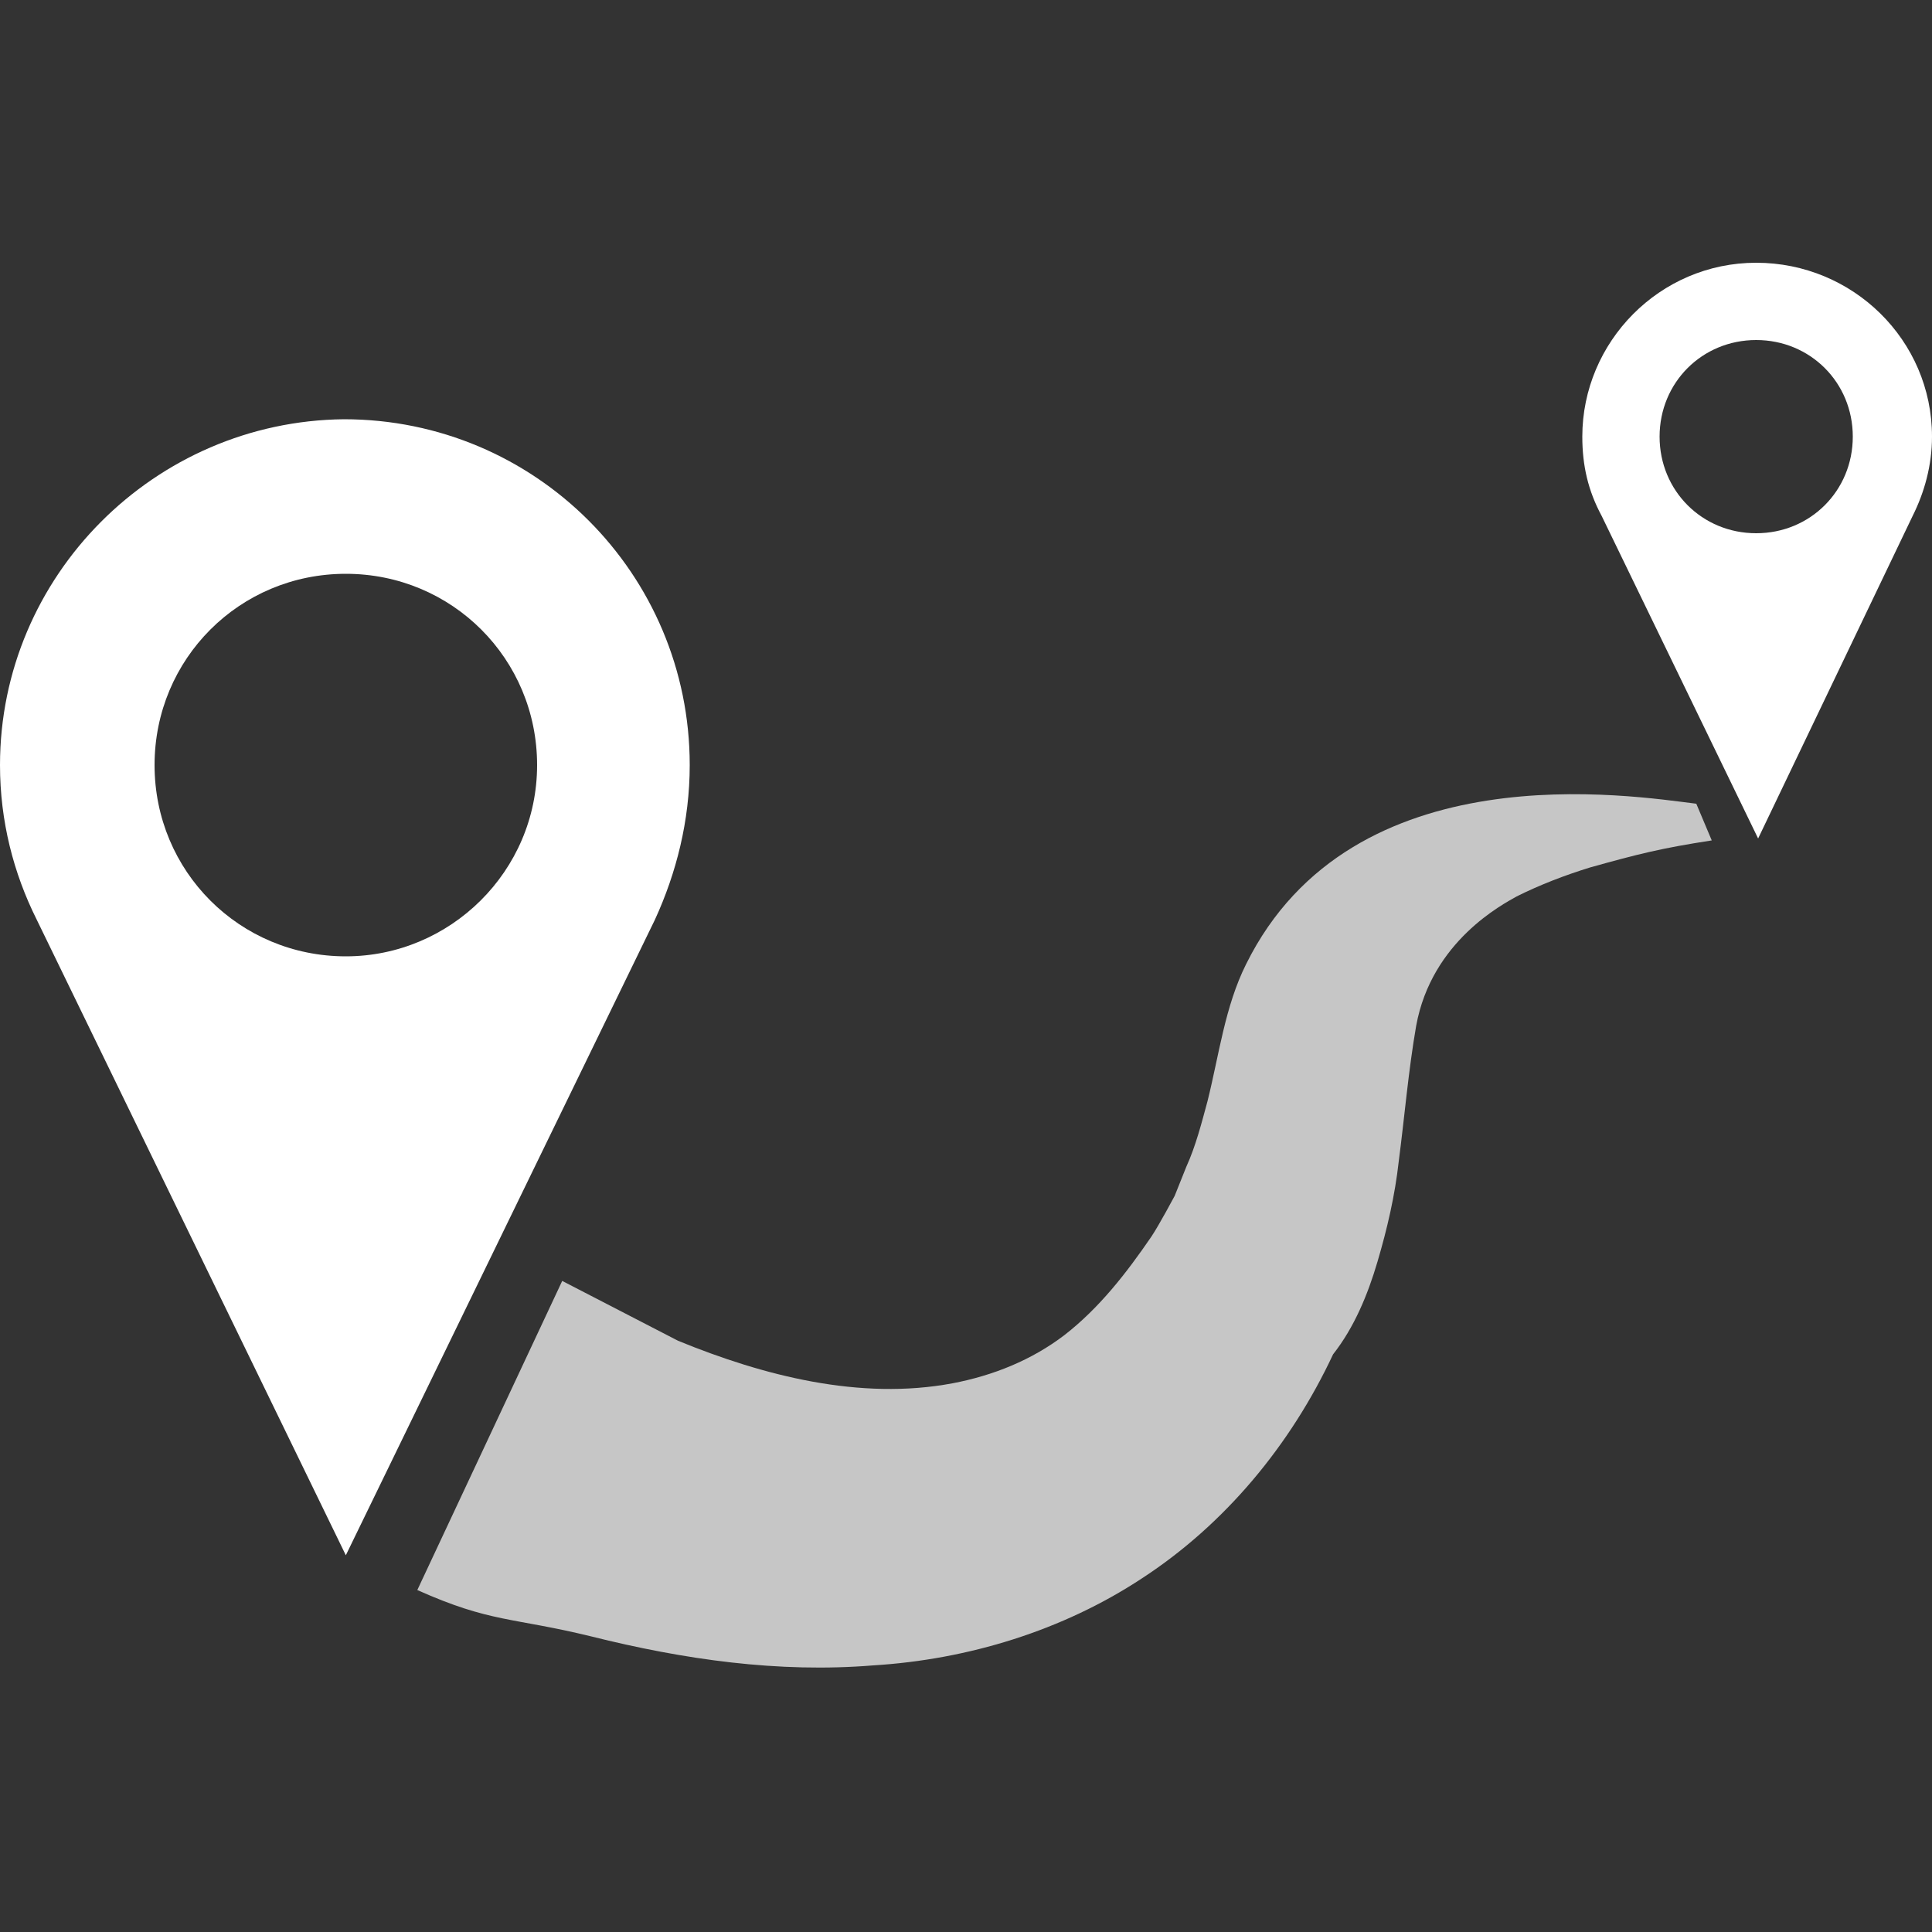
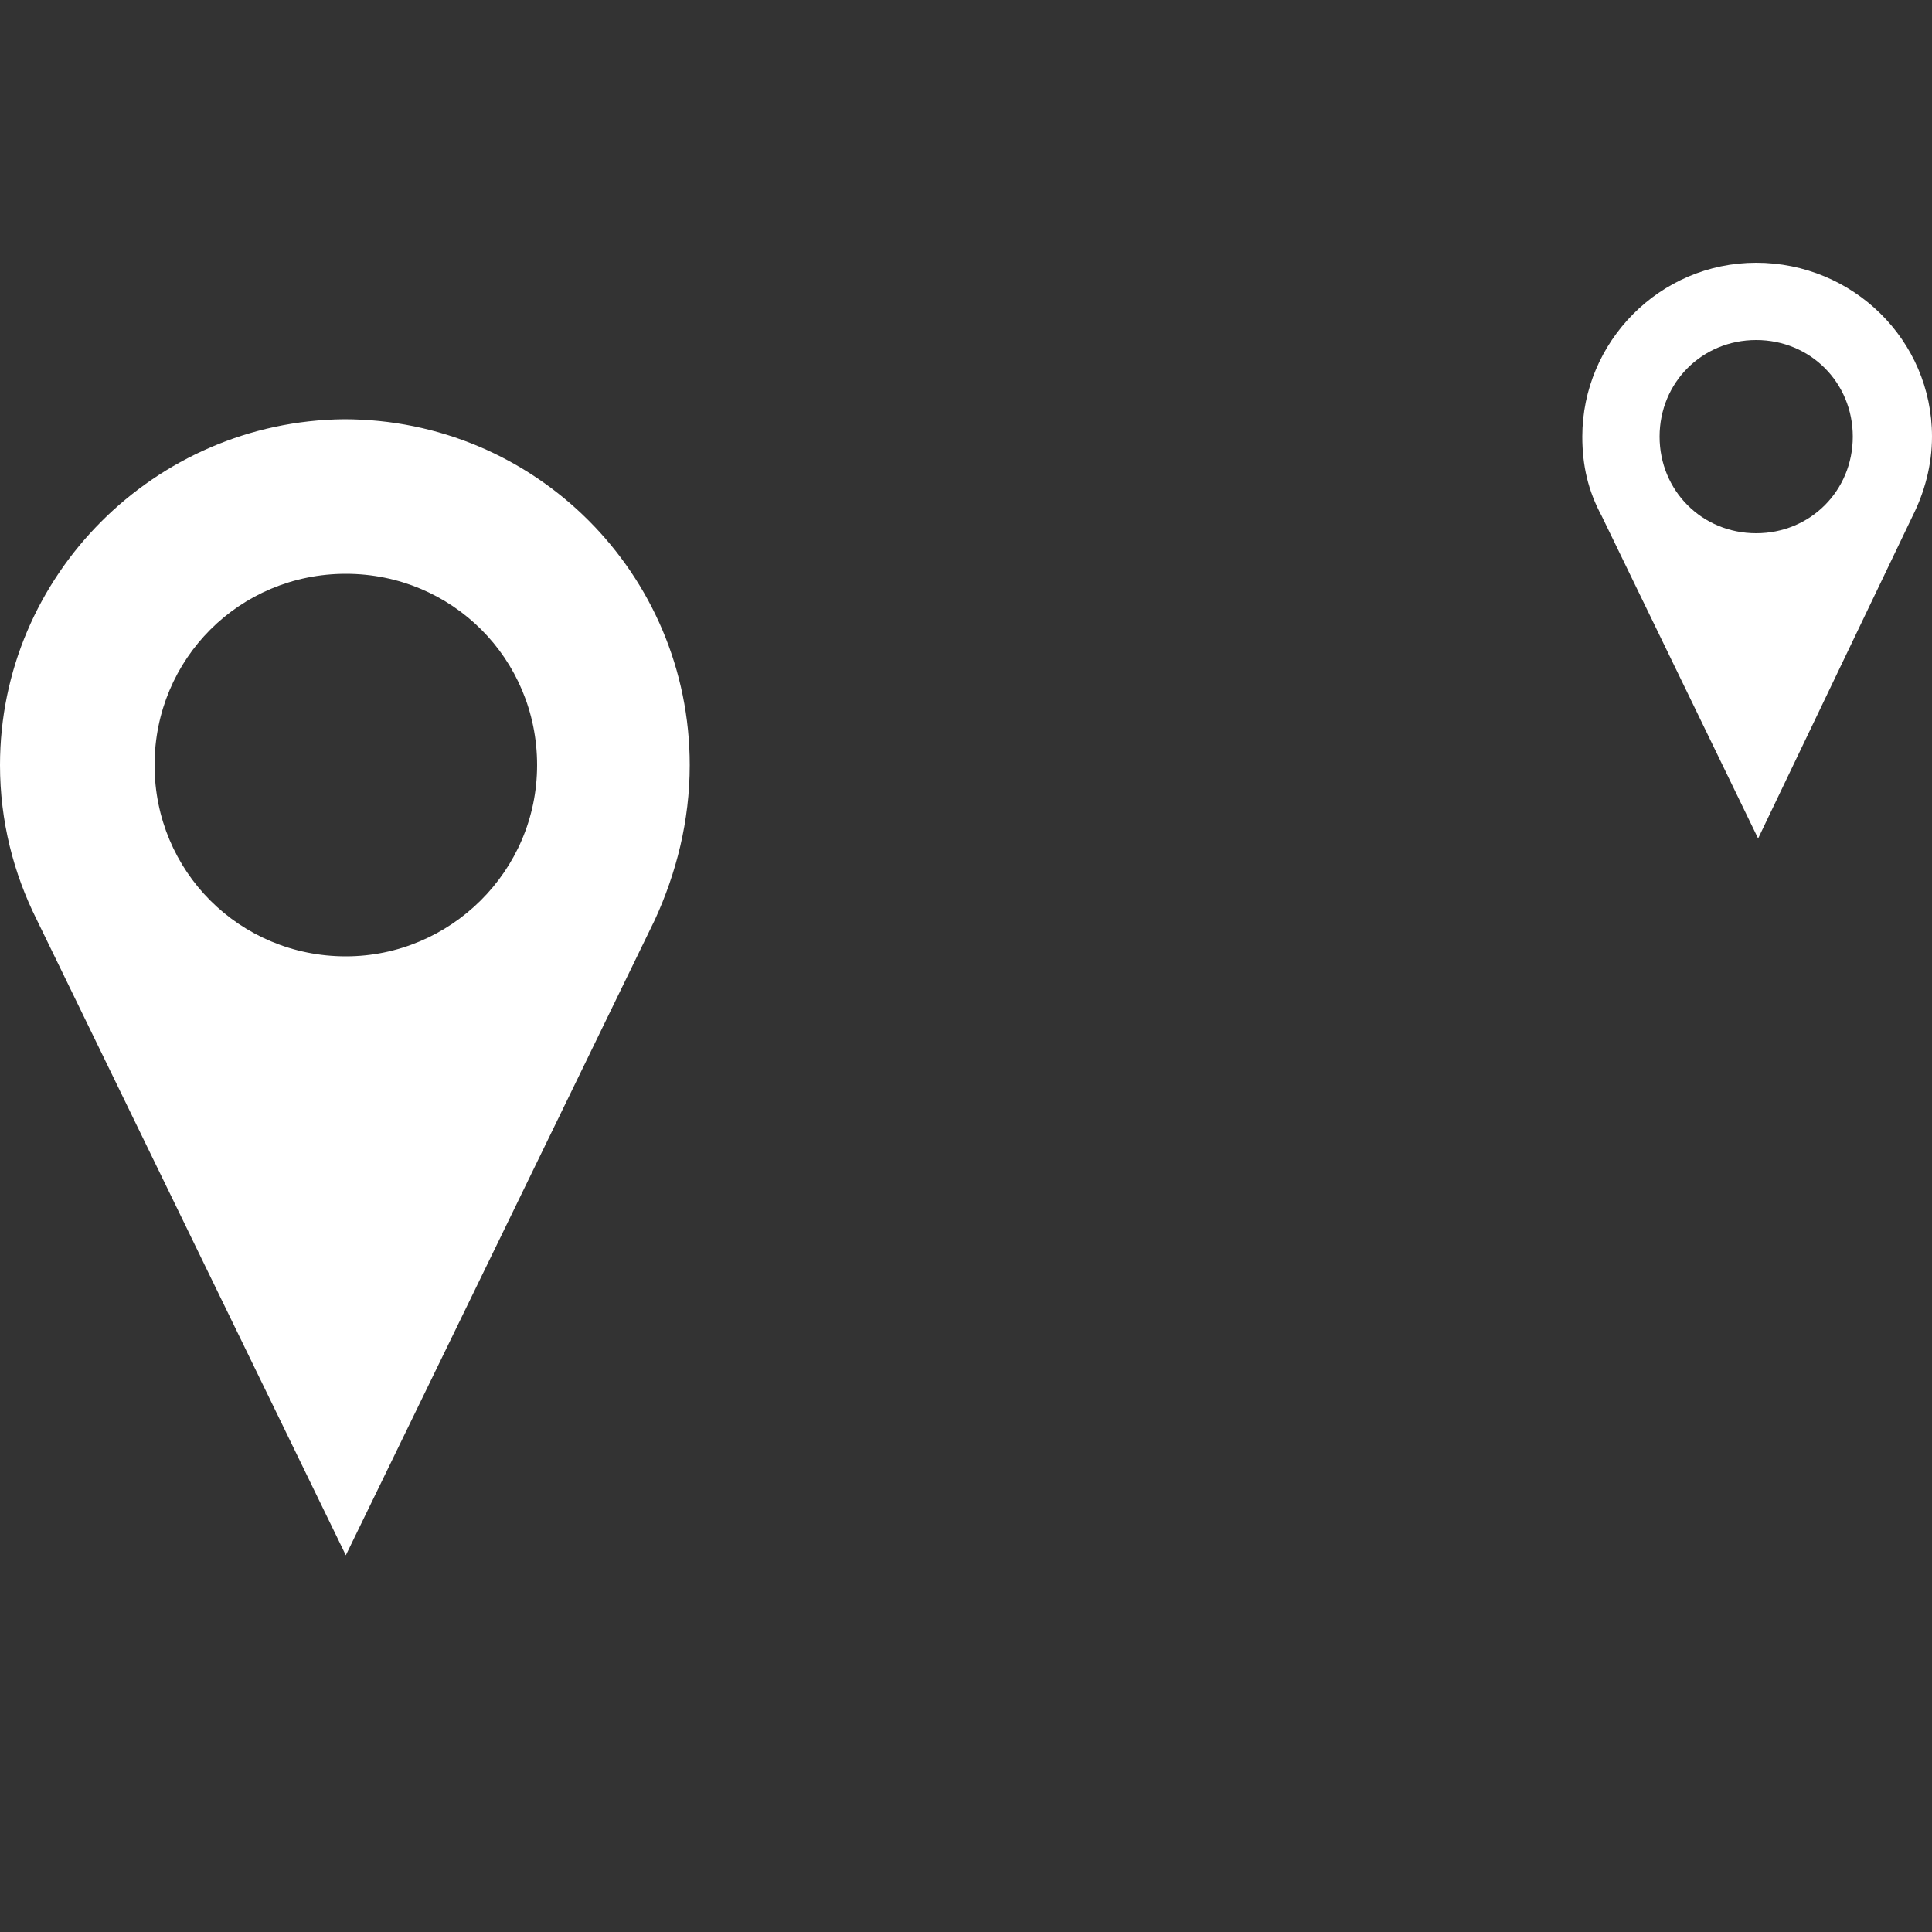
<svg xmlns="http://www.w3.org/2000/svg" version="1.1" id="Vrstva_1" x="0px" y="0px" width="100px" height="100px" viewBox="0 0 100 100" style="enable-background:new 0 0 100 100;" xml:space="preserve">
  <rect x="0" y="0" width="100" height="100" fill="#333333" stroke="none" />
  <style type="text/css">
	.st0{fill:#FFFFFF;}
	.st1{fill:#C6C6C6;}
</style>
  <path class="st0" d="M35.7,39.6c0-9.9-8-17.9-17.9-17.9C8,21.8,0,29.8,0,39.6c0,2.9,0.7,5.6,1.9,8l16,32.9l16-32.9  C35,45.2,35.7,42.5,35.7,39.6z M17.9,49.5c-5.5,0-9.9-4.4-9.9-9.9s4.4-9.9,9.9-9.9s9.9,4.4,9.9,9.9S23.3,49.5,17.9,49.5z" />
  <path class="st0" d="M90.9,13.6c-5,0-9,4.1-9,9c0,1.5,0.3,2.8,1,4.1L91,43.4l8-16.7c0.6-1.2,1-2.6,1-4.1  C100,17.6,95.9,13.6,90.9,13.6z M90.9,27.6c-2.8,0-5-2.2-5-5s2.2-5,5-5s5,2.2,5,5S93.7,27.6,90.9,27.6z" />
-   <path class="st1" d="M71.3,65.3c0.5-1.7,0.9-3.4,1.1-5.2c0.3-2.3,0.5-4.7,0.9-7c0.8-4.4,4.5-6.3,5.2-6.7c1.2-0.6,2.5-1.1,3.8-1.5  c2.5-0.7,3.7-1,6.3-1.4l-0.8-1.9c-3.3-0.4-17.8-2.8-23.3,8.3c-1.1,2.2-1.4,4.7-2,7.1c-0.3,1.1-0.6,2.3-1.1,3.4  c-0.2,0.5-0.4,1-0.6,1.5l0,0c0,0-0.8,1.5-1.2,2.1c-1.3,1.9-2.7,3.7-4.5,5.1c-1.7,1.3-3.7,2.1-5.8,2.5c-4.8,0.9-9.8-0.4-14.2-2.2  c-0.2-0.1-5.8-3-6-3.1l-7.5,16c3.8,1.7,4.9,1.4,9,2.4c4.8,1.2,9.7,1.9,14.6,1.5c4.9-0.3,9.8-1.8,13.9-4.5c4.3-2.8,7.7-6.9,9.9-11.6  C70.1,68.7,70.8,67,71.3,65.3z" />
</svg>